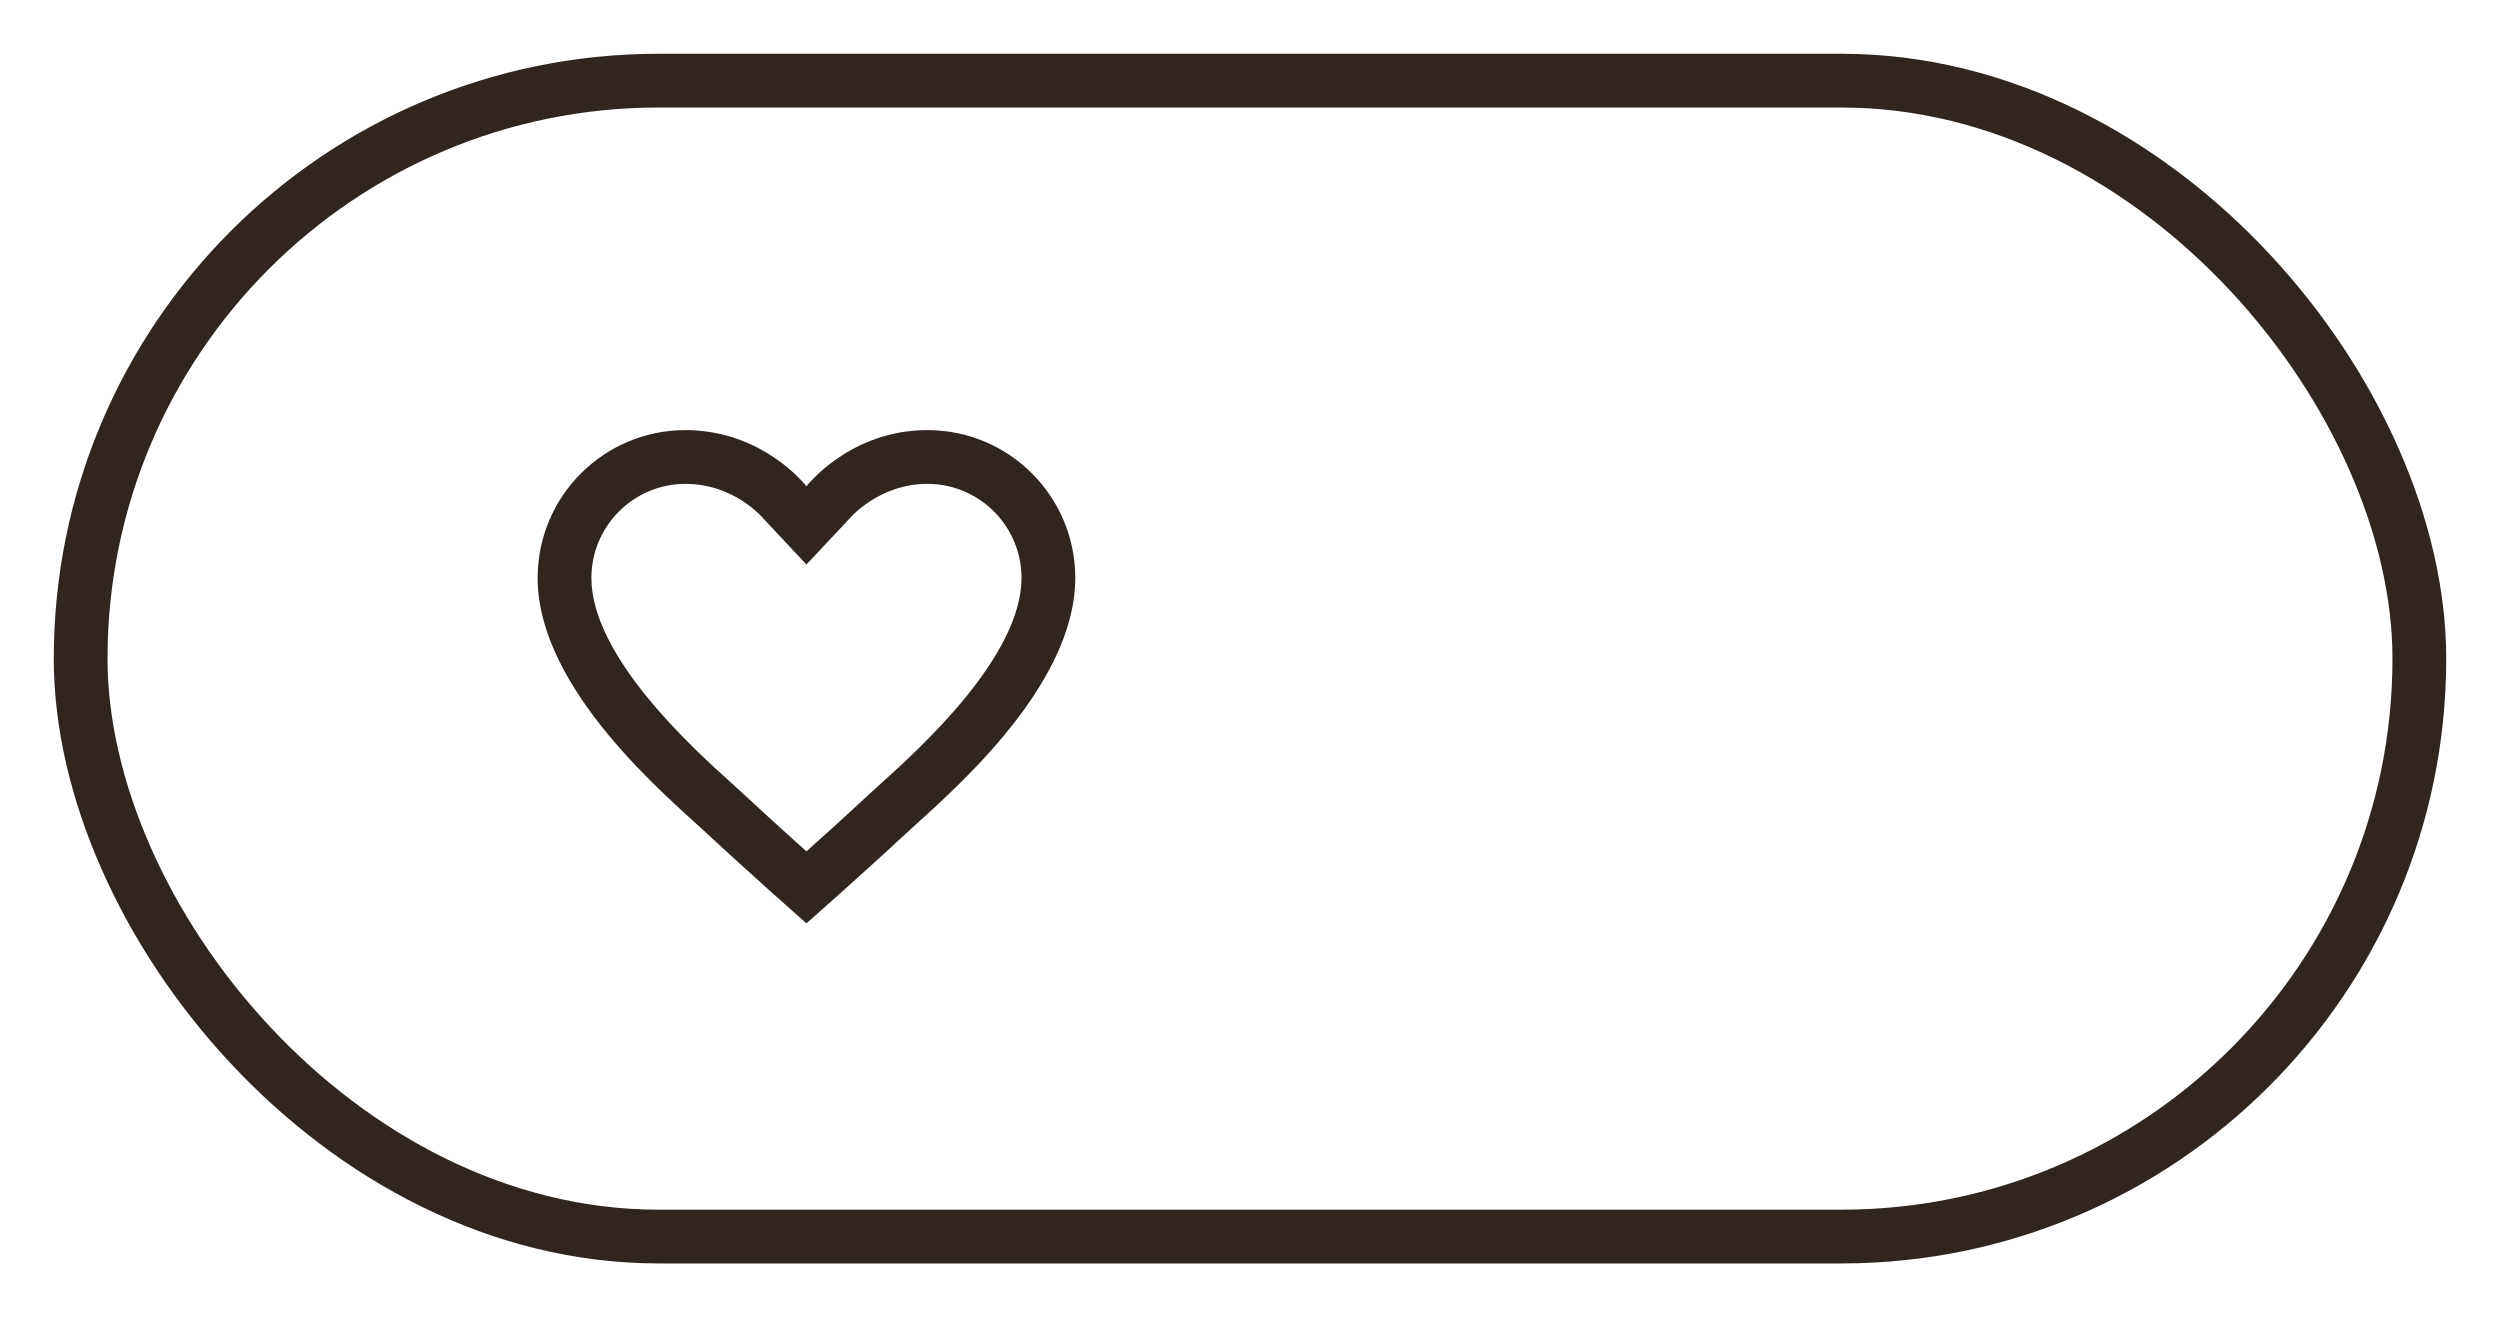
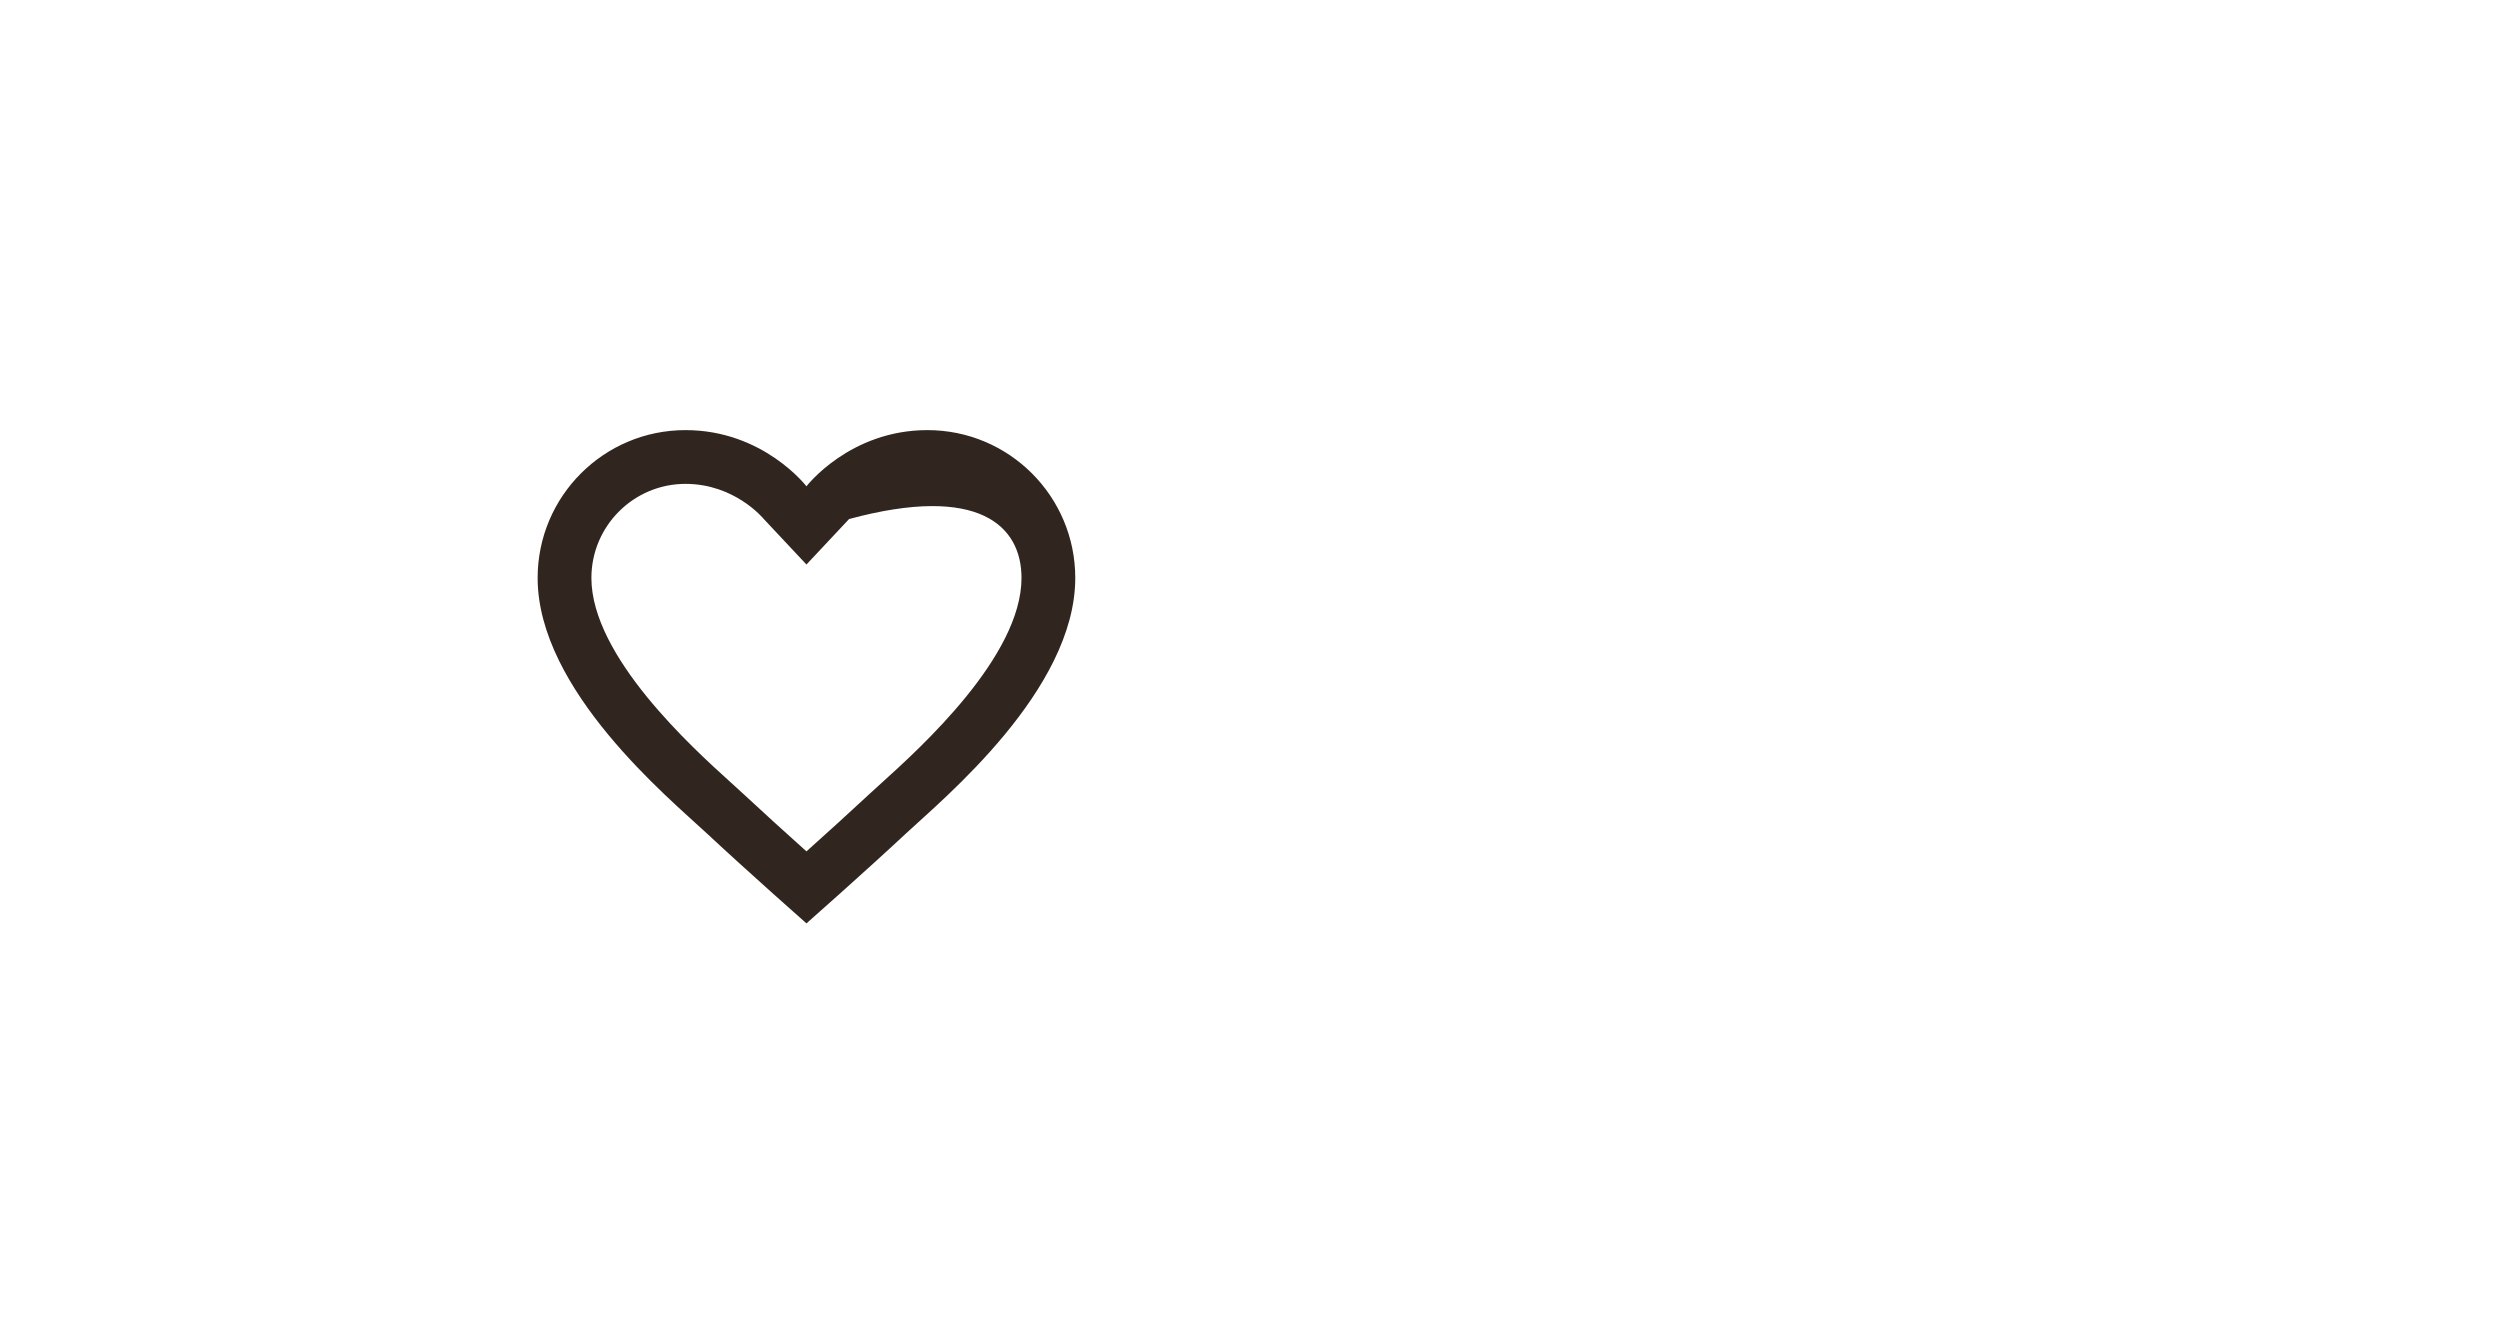
<svg xmlns="http://www.w3.org/2000/svg" width="93" height="50" viewBox="0 0 93 50" fill="none">
-   <rect x="3" y="3" width="87" height="43" rx="21.5" stroke="#30261F" stroke-width="2" />
-   <path d="M34.5 16C31.605 16 30 18.09 30 18.09C30 18.09 28.395 16 25.5 16C22.462 16 20 18.462 20 21.5C20 25.671 24.912 29.713 26.281 30.99C27.858 32.46 30 34.35 30 34.35C30 34.35 32.142 32.46 33.719 30.99C35.088 29.713 40 25.671 40 21.5C40 18.462 37.538 16 34.5 16ZM32.811 29.11C32.634 29.27 32.48 29.409 32.355 29.526C31.604 30.226 30.716 31.029 30 31.671C29.284 31.029 28.395 30.225 27.645 29.526C27.519 29.409 27.365 29.269 27.189 29.11C25.769 27.827 22 24.419 22 21.5C22 19.57 23.57 18 25.5 18C27.327 18 28.386 19.275 28.414 19.308L30 21L31.586 19.308C31.596 19.295 32.673 18 34.5 18C36.43 18 38 19.57 38 21.5C38 24.419 34.231 27.827 32.811 29.11Z" fill="#30261F" />
+   <path d="M34.5 16C31.605 16 30 18.09 30 18.09C30 18.09 28.395 16 25.5 16C22.462 16 20 18.462 20 21.5C20 25.671 24.912 29.713 26.281 30.99C27.858 32.46 30 34.35 30 34.35C30 34.35 32.142 32.46 33.719 30.99C35.088 29.713 40 25.671 40 21.5C40 18.462 37.538 16 34.5 16ZM32.811 29.11C32.634 29.27 32.48 29.409 32.355 29.526C31.604 30.226 30.716 31.029 30 31.671C29.284 31.029 28.395 30.225 27.645 29.526C27.519 29.409 27.365 29.269 27.189 29.11C25.769 27.827 22 24.419 22 21.5C22 19.57 23.57 18 25.5 18C27.327 18 28.386 19.275 28.414 19.308L30 21L31.586 19.308C36.43 18 38 19.57 38 21.5C38 24.419 34.231 27.827 32.811 29.11Z" fill="#30261F" />
</svg>